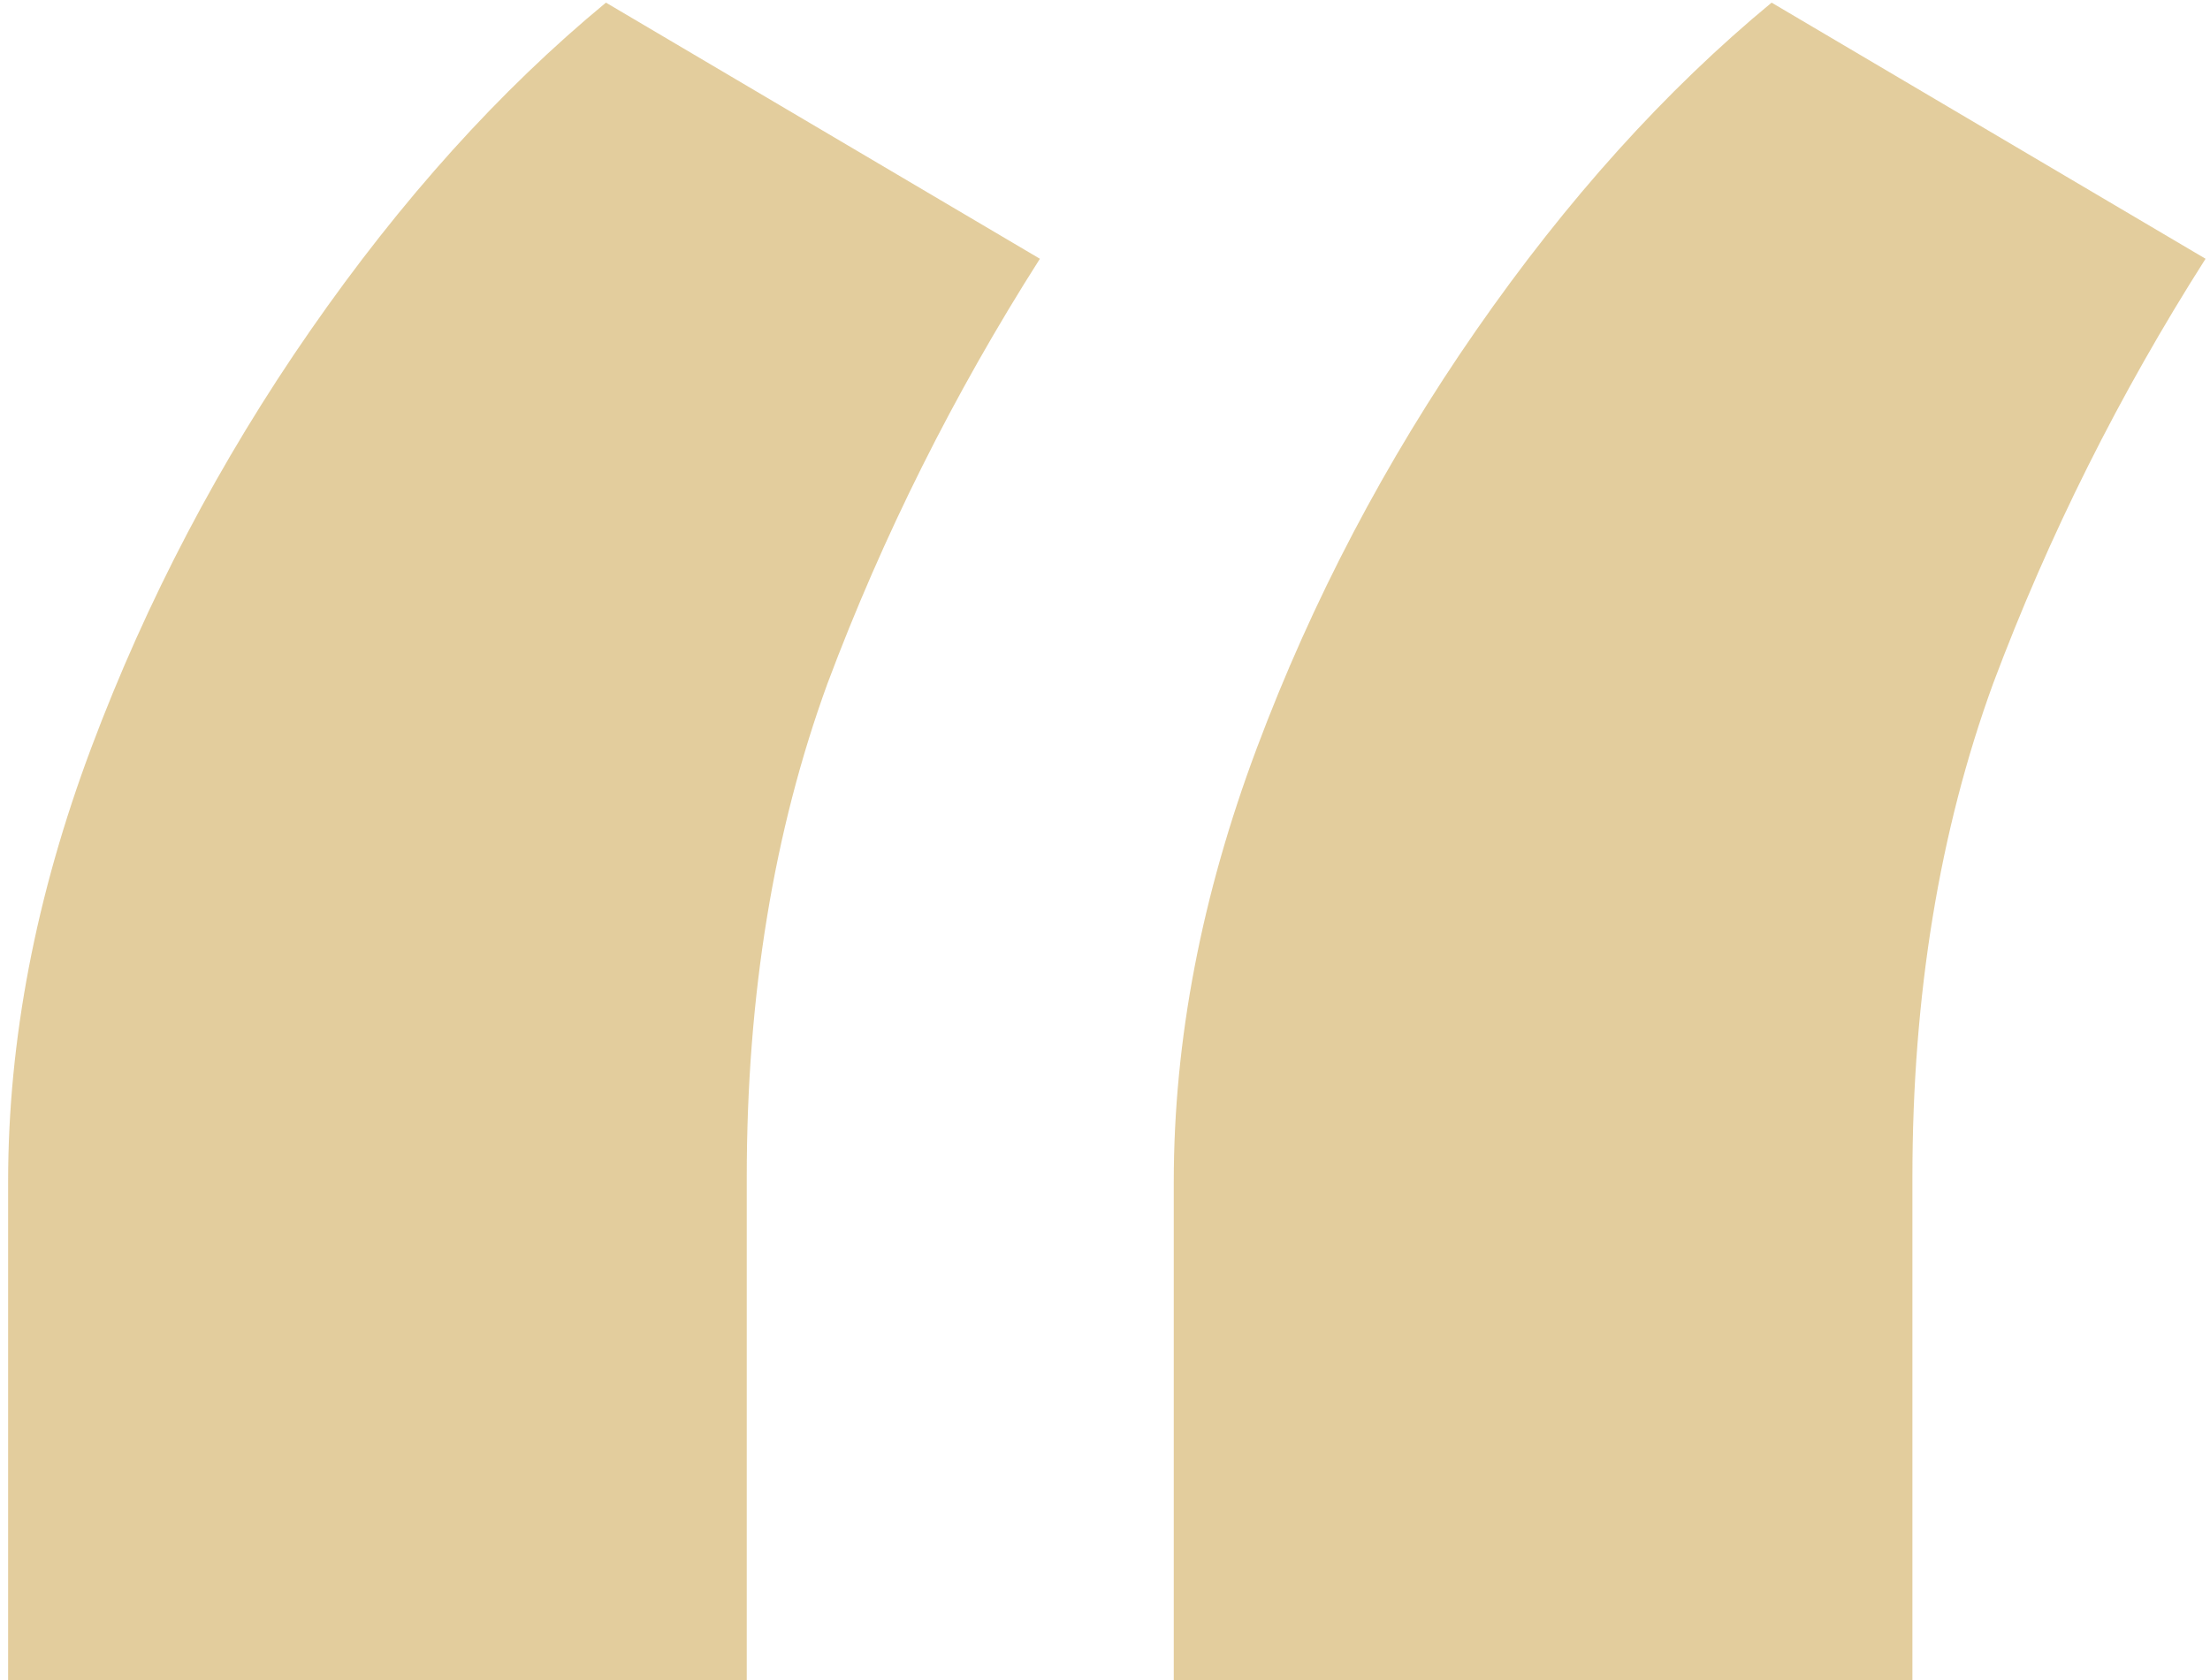
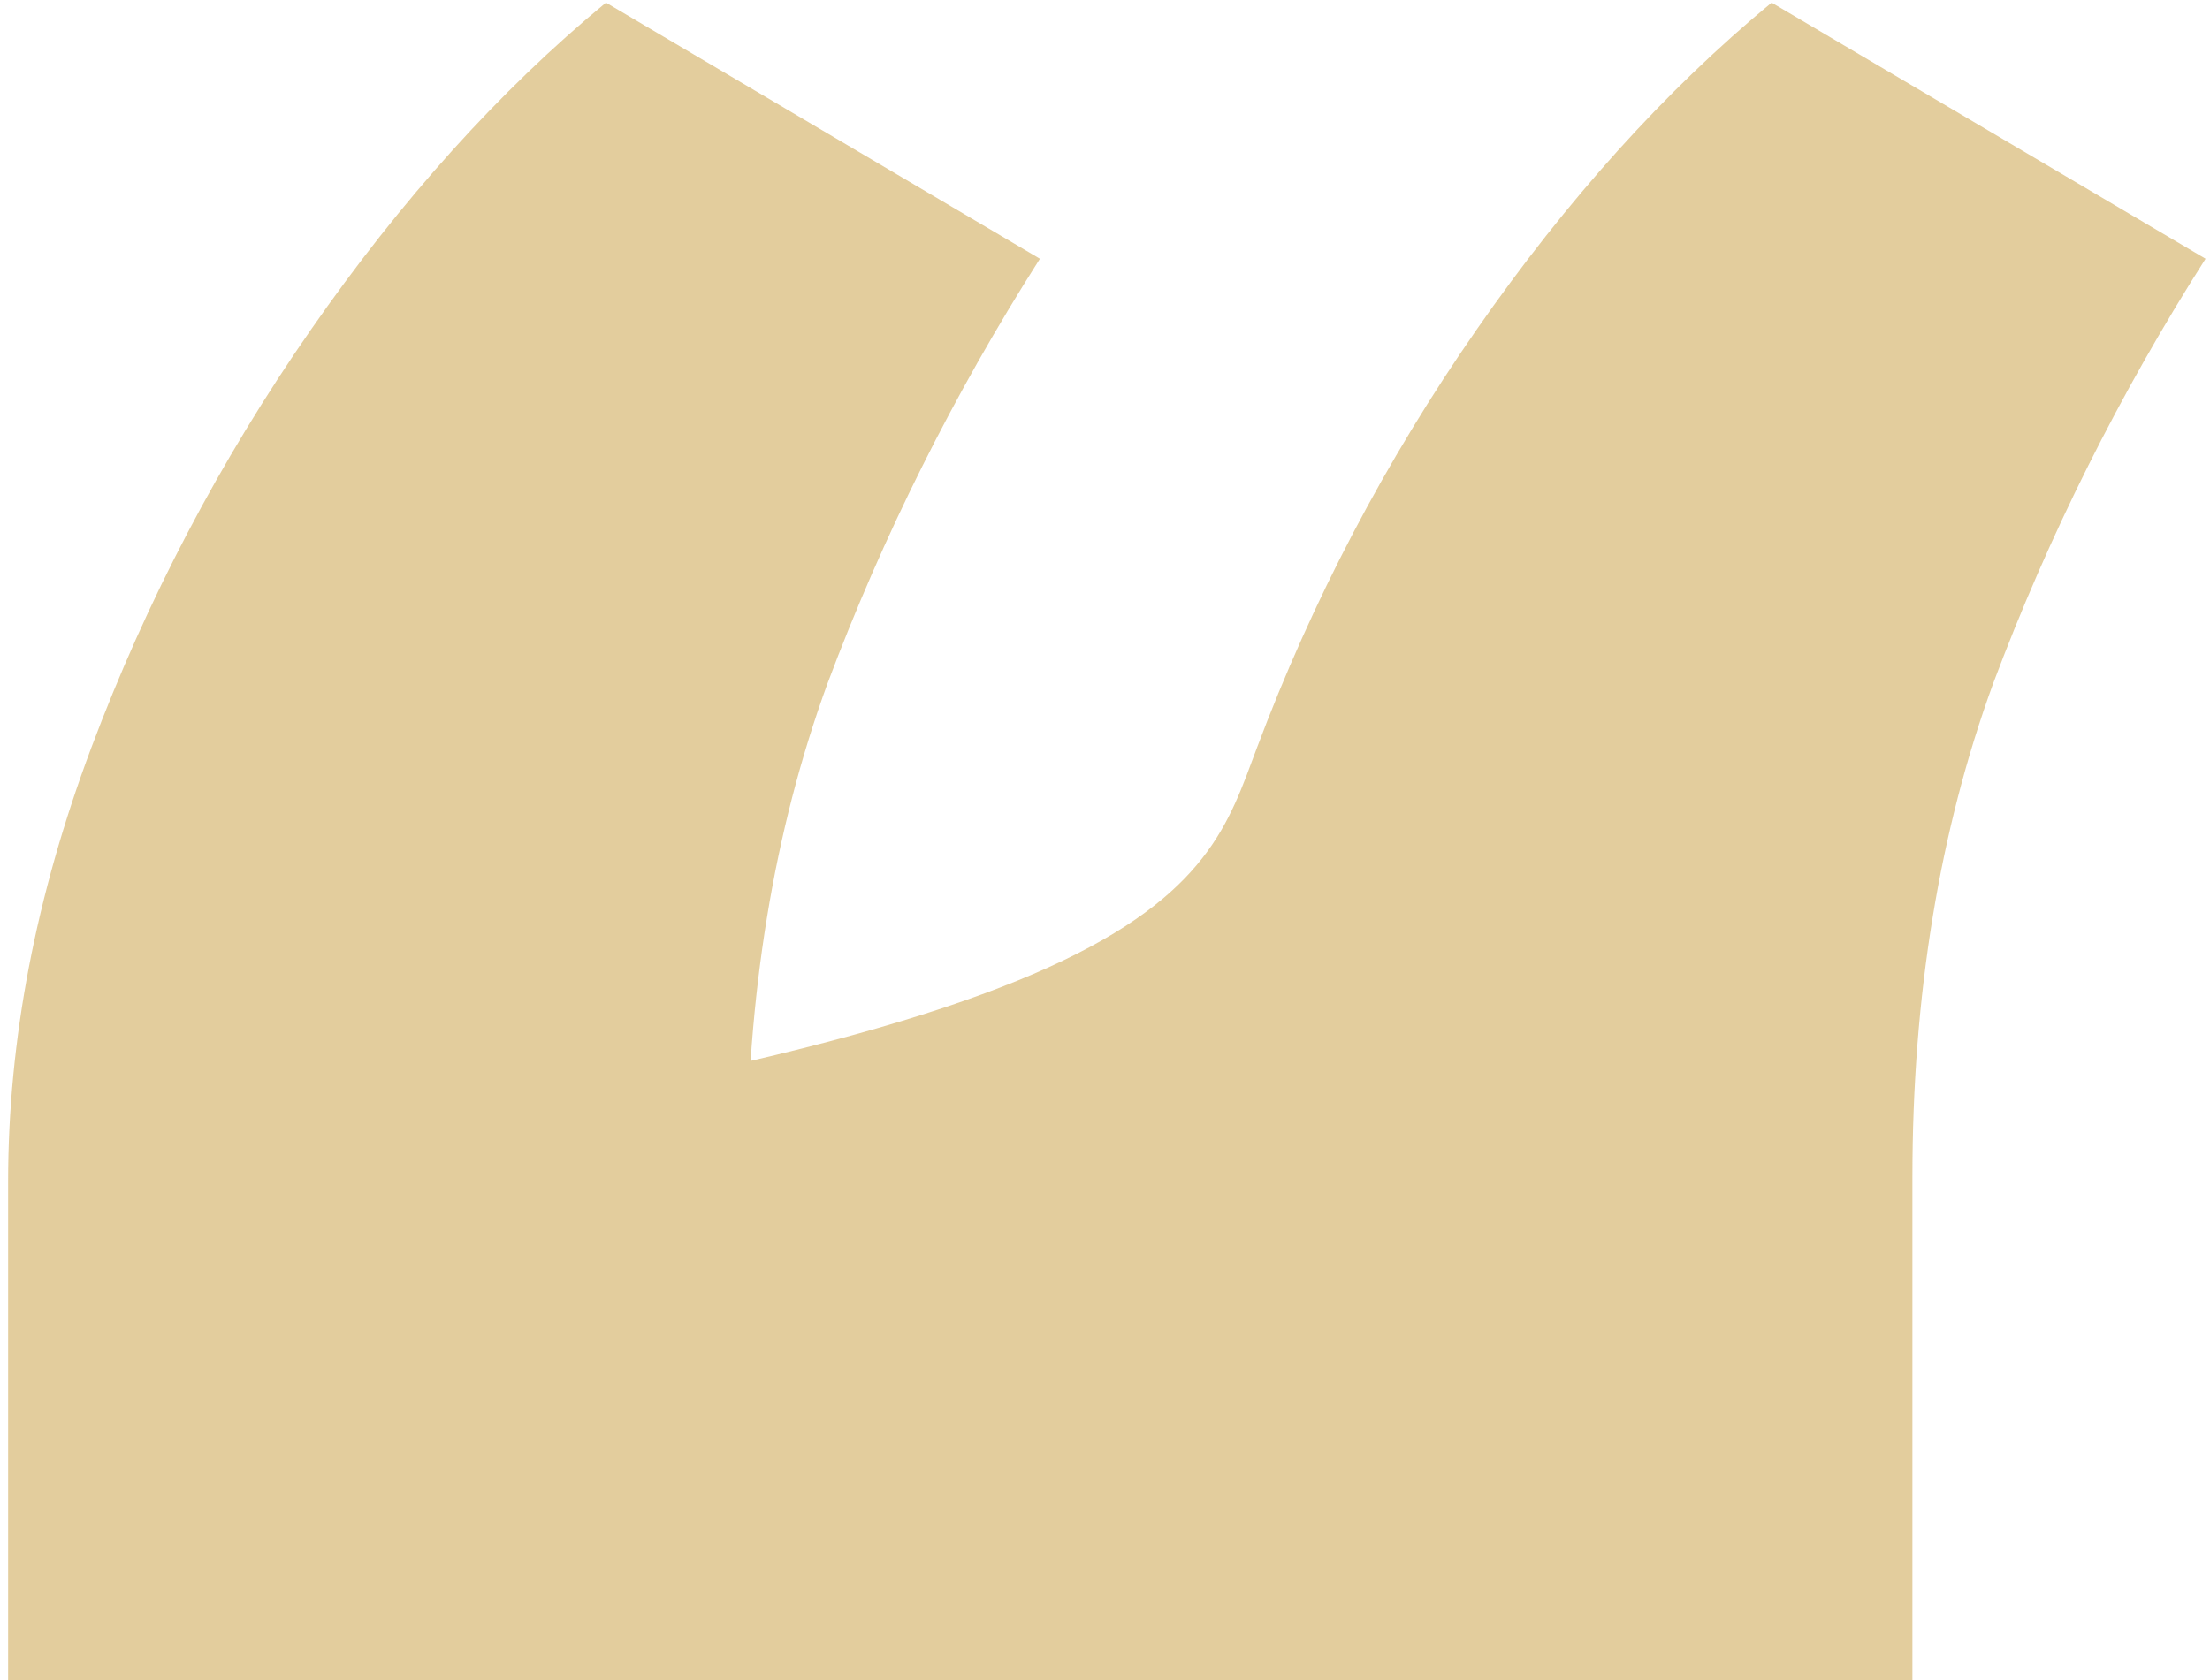
<svg xmlns="http://www.w3.org/2000/svg" width="238" height="181" viewBox="0 0 238 181" fill="none">
-   <path d="M0.874 181V127.307C0.874 112.061 3.857 96.483 9.822 80.574C15.788 64.665 23.66 49.667 33.438 35.581C43.215 21.495 53.821 9.729 65.256 0.283L111.989 27.875C102.708 42.458 95.085 57.705 89.119 73.614C83.319 89.523 80.419 107.255 80.419 126.81V181H0.874ZM126.406 181V127.307C126.406 112.061 129.389 96.483 135.355 80.574C141.321 64.665 149.193 49.667 158.97 35.581C168.748 21.495 179.354 9.729 190.788 0.283L237.521 27.875C228.241 42.458 220.618 57.705 214.652 73.614C208.852 89.523 205.952 107.255 205.952 126.81V181H126.406Z" fill="#D6B56D" fill-opacity="0.67" />
+   <path d="M0.874 181V127.307C0.874 112.061 3.857 96.483 9.822 80.574C15.788 64.665 23.66 49.667 33.438 35.581C43.215 21.495 53.821 9.729 65.256 0.283L111.989 27.875C102.708 42.458 95.085 57.705 89.119 73.614C83.319 89.523 80.419 107.255 80.419 126.81V181H0.874ZV127.307C126.406 112.061 129.389 96.483 135.355 80.574C141.321 64.665 149.193 49.667 158.97 35.581C168.748 21.495 179.354 9.729 190.788 0.283L237.521 27.875C228.241 42.458 220.618 57.705 214.652 73.614C208.852 89.523 205.952 107.255 205.952 126.81V181H126.406Z" fill="#D6B56D" fill-opacity="0.67" />
</svg>